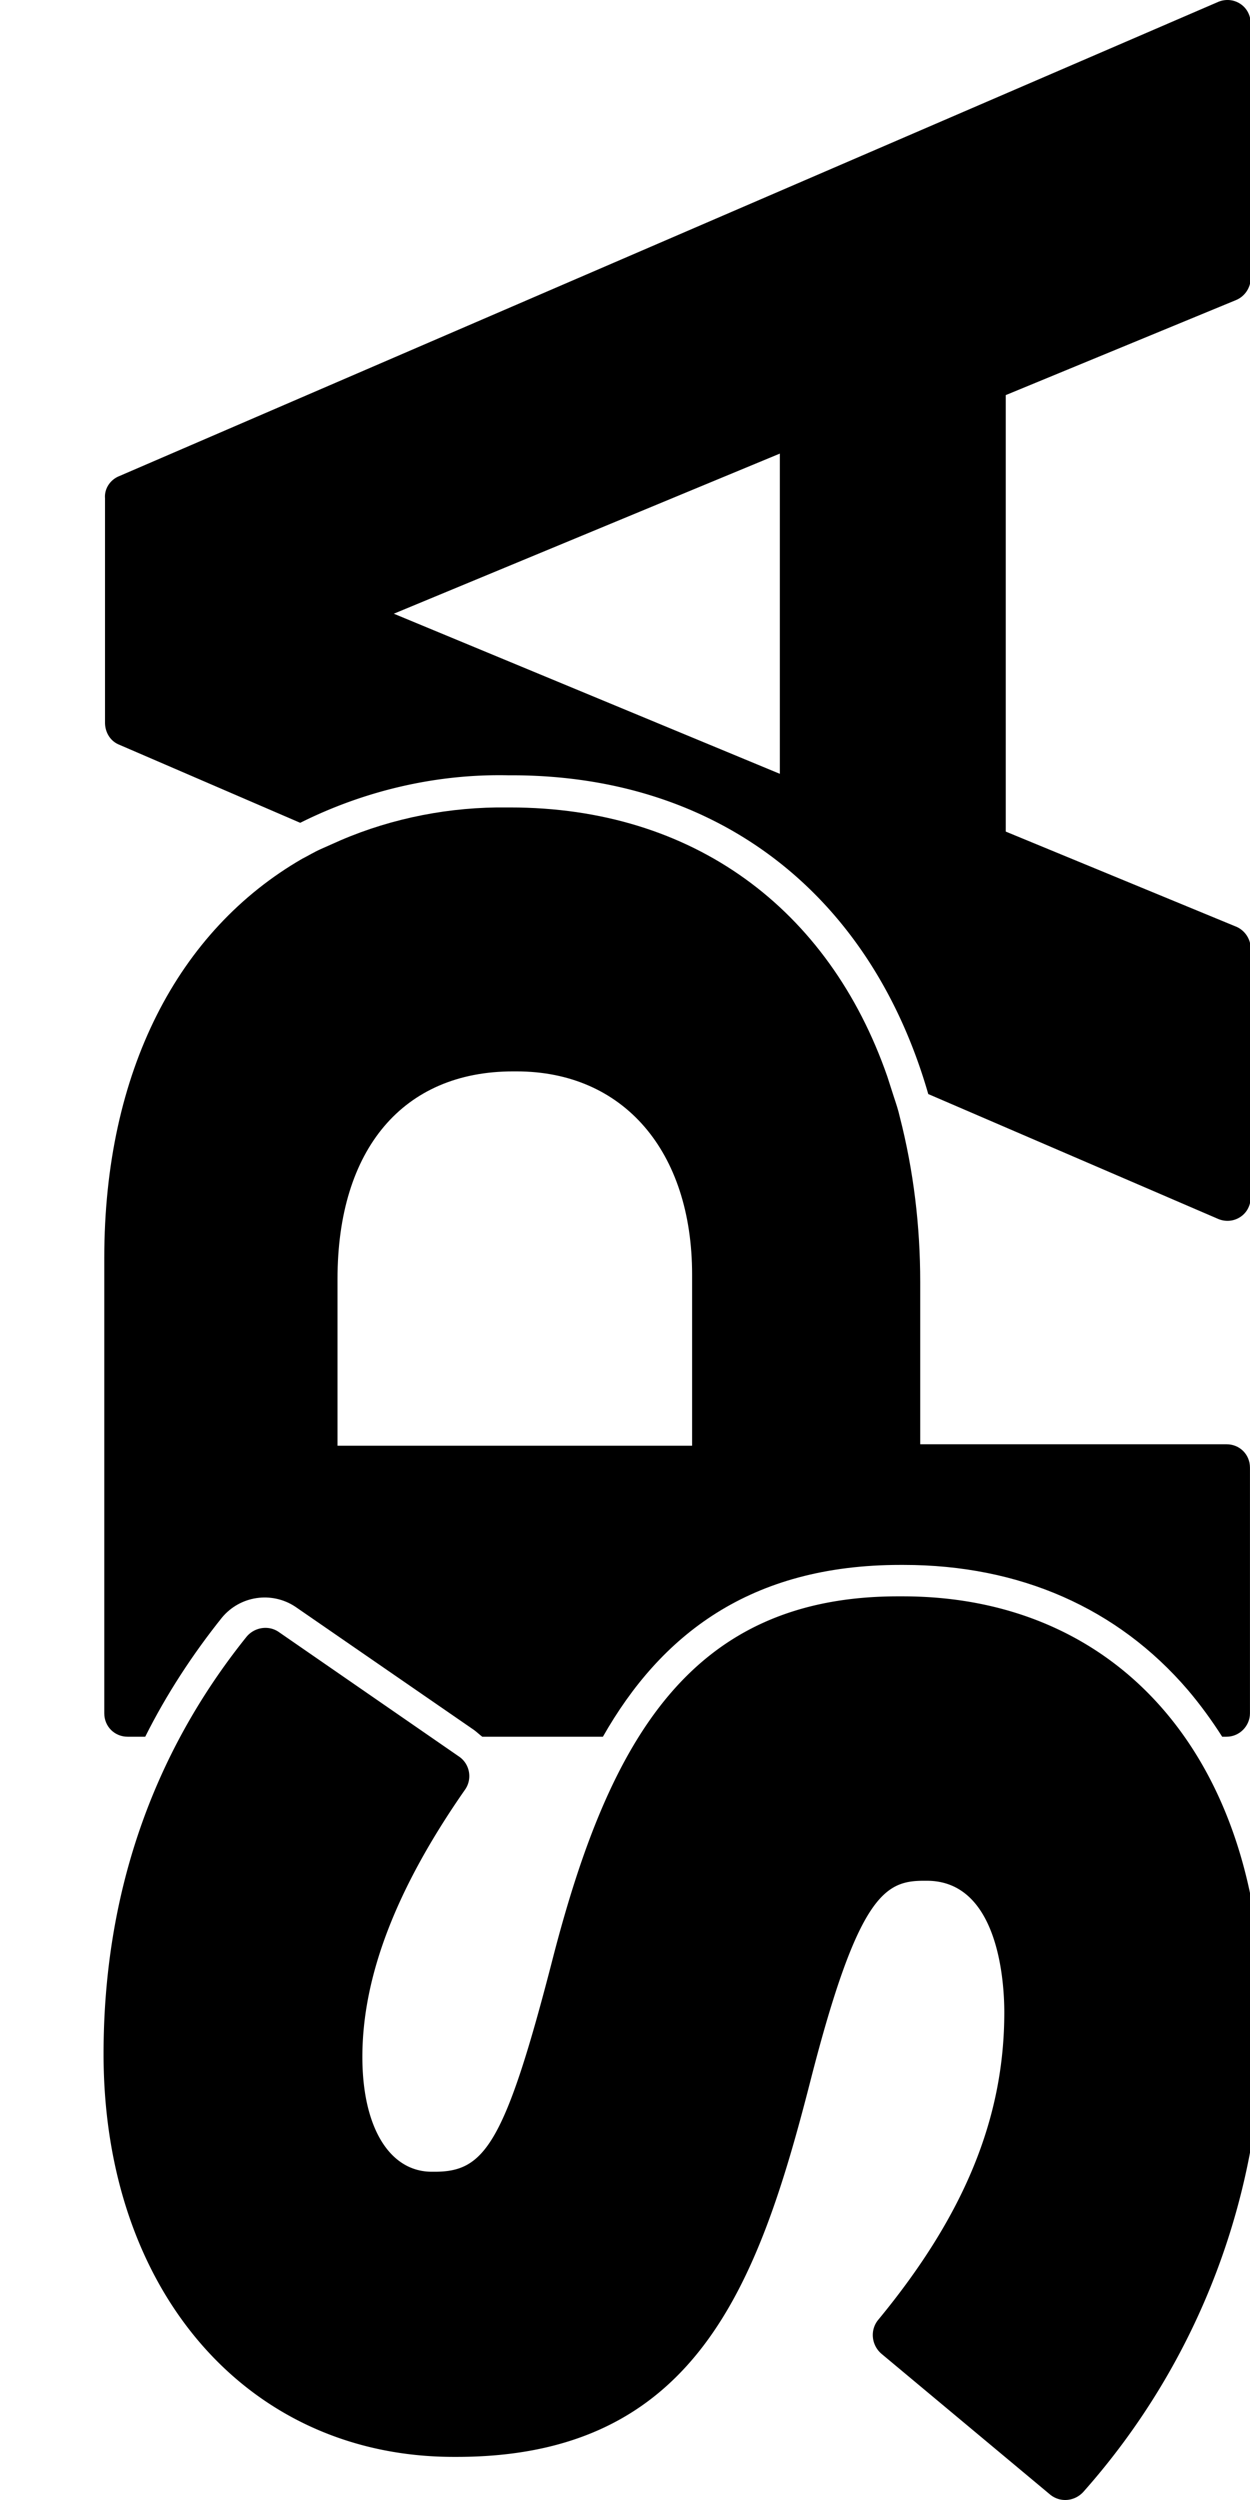
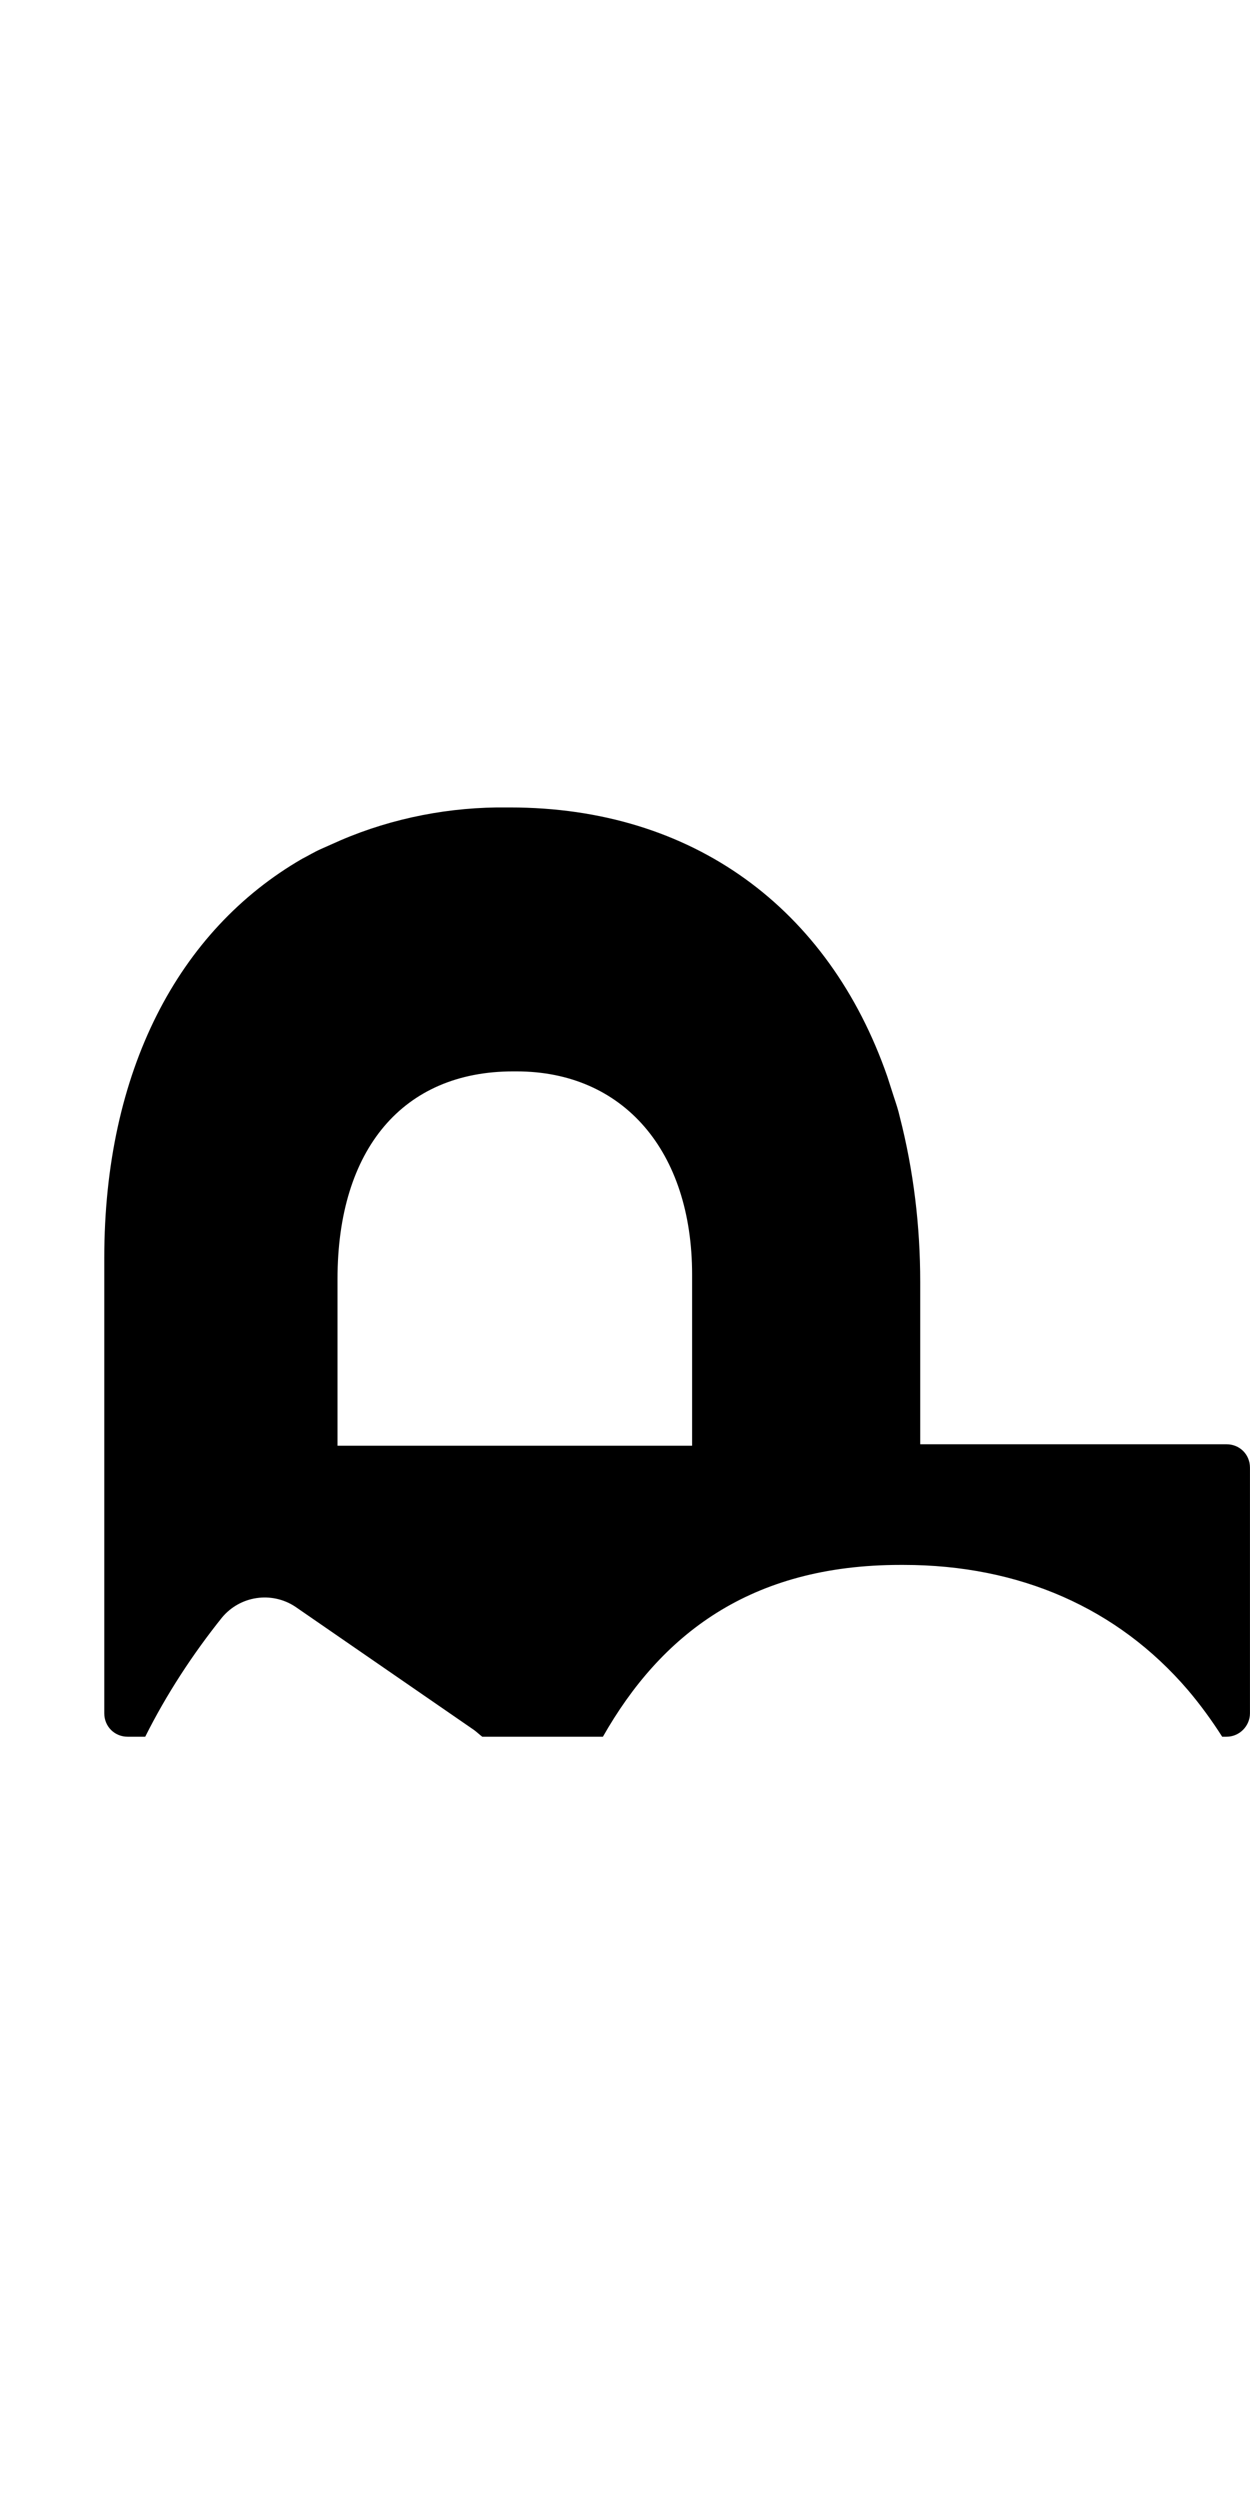
<svg xmlns="http://www.w3.org/2000/svg" viewBox="0 0 400 800">
-   <path d="M163.686 248.093c66.68 0 115.11 38.603 133.358 102.007l92.883 40.007c2.34.936 4.913.702 7.019-.702 2.105-1.404 3.275-3.743 3.275-6.317v-79.547c0-3.041-1.871-5.849-4.679-7.018l-73.698-30.415V126.433l73.698-30.415c2.808-1.17 4.68-3.978 4.68-7.02V7.58c0-2.573-1.17-4.913-3.276-6.317s-4.68-1.637-7.02-.701L38.05 152.402c-2.807 1.17-4.68 3.978-4.445 7.02v71.825c0 3.042 1.638 5.85 4.445 7.02L96.072 263.3c20.588-10.294 43.516-15.675 66.445-15.207h1.17Zm-37.667-51.706L249.55 145.15v102.475l-123.53-51.238Zm51.003 429.787c-15.441 60.128-21.992 68.785-37.902 68.785h-.935c-13.57 0-22.227-14.272-22.227-36.732 0-25.736 10.762-53.811 32.755-85.396 2.573-3.51 1.638-8.423-1.872-10.762l-57.554-39.774c-3.276-2.34-7.955-1.637-10.529 1.638-30.18 37.668-45.622 82.588-45.622 133.358 0 75.803 46.09 128.913 112.067 128.913h.936c76.272 0 96.392-54.513 113.238-120.49 15.207-59.427 23.864-63.872 36.264-63.872h.935c22.929 0 24.8 32.287 24.8 42.113 0 33.925-12.868 65.041-40.241 98.264-2.808 3.275-2.34 8.189.936 10.996l53.81 44.92c3.276 2.808 7.956 2.34 10.763-.701a227.12 227.12 0 0 0 57.32-151.841c0-81.887-45.154-134.762-115.108-134.762h-.936c-66.913-.234-92.883 45.857-110.898 115.343Z" />
  <path d="m108.94 268.915-6.318 2.808c-2.106.936-3.977 2.105-5.849 3.041C57 297.692 33.37 342.847 33.37 402.507v145.758c0 4.211 3.275 7.487 7.487 7.487h5.615c6.785-13.57 15.207-26.438 24.566-38.136 5.849-7.019 15.909-8.423 23.396-3.51l57.32 39.54c.936.702 1.638 1.404 2.574 2.106h38.603c18.483-32.52 47.027-54.981 95.223-54.981h.936c37.2 0 68.55 13.804 91.01 40.007 3.978 4.68 7.721 9.827 10.997 14.974h1.404c4.21 0 7.486-3.51 7.486-7.487v-78.611c0-4.211-3.275-7.487-7.486-7.487h-98.03v-51.94c0-17.78-2.106-35.561-6.551-52.874-.468-2.106-1.17-4.212-1.872-6.317s-1.404-4.446-2.106-6.551c-18.716-53.811-62.233-86.098-120.724-86.098h-.935c-18.015-.234-36.498 3.275-53.344 10.528Zm56.384 73.932c34.158 0 56.15 25.502 56.15 65.041v54.747h-113.47v-53.343c0-41.645 21.056-66.445 56.15-66.445h1.17Z" />
</svg>